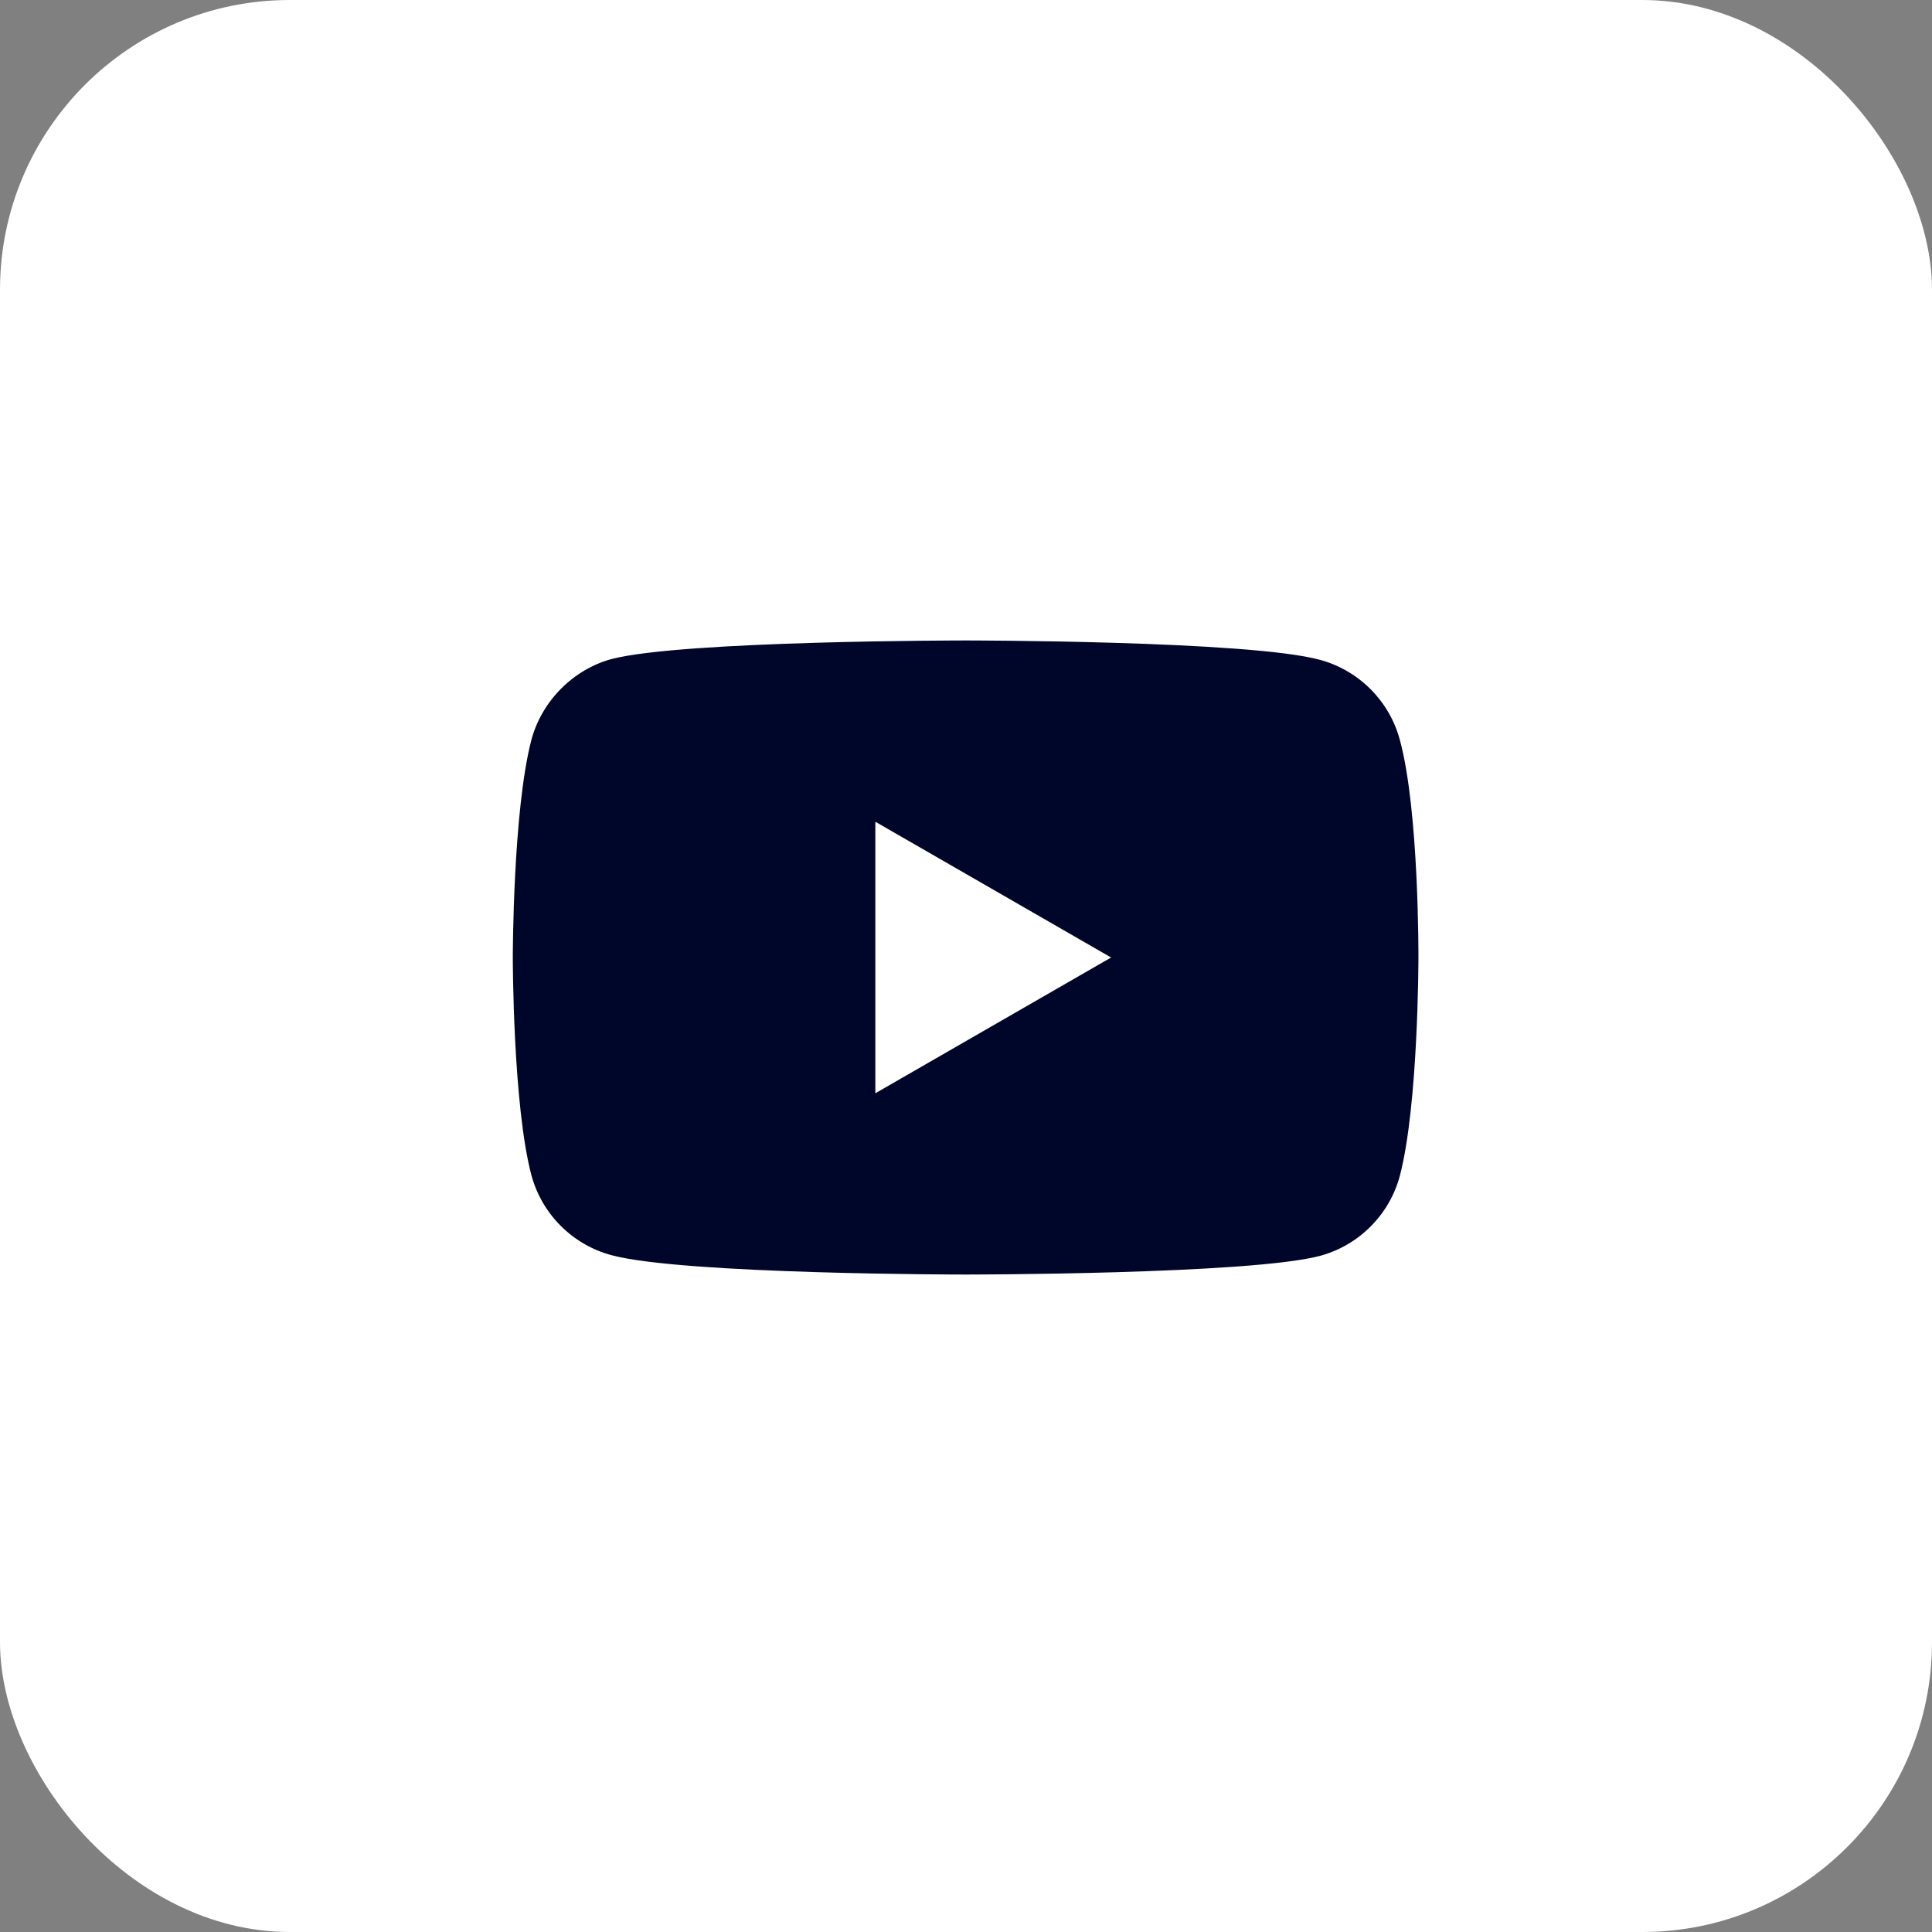
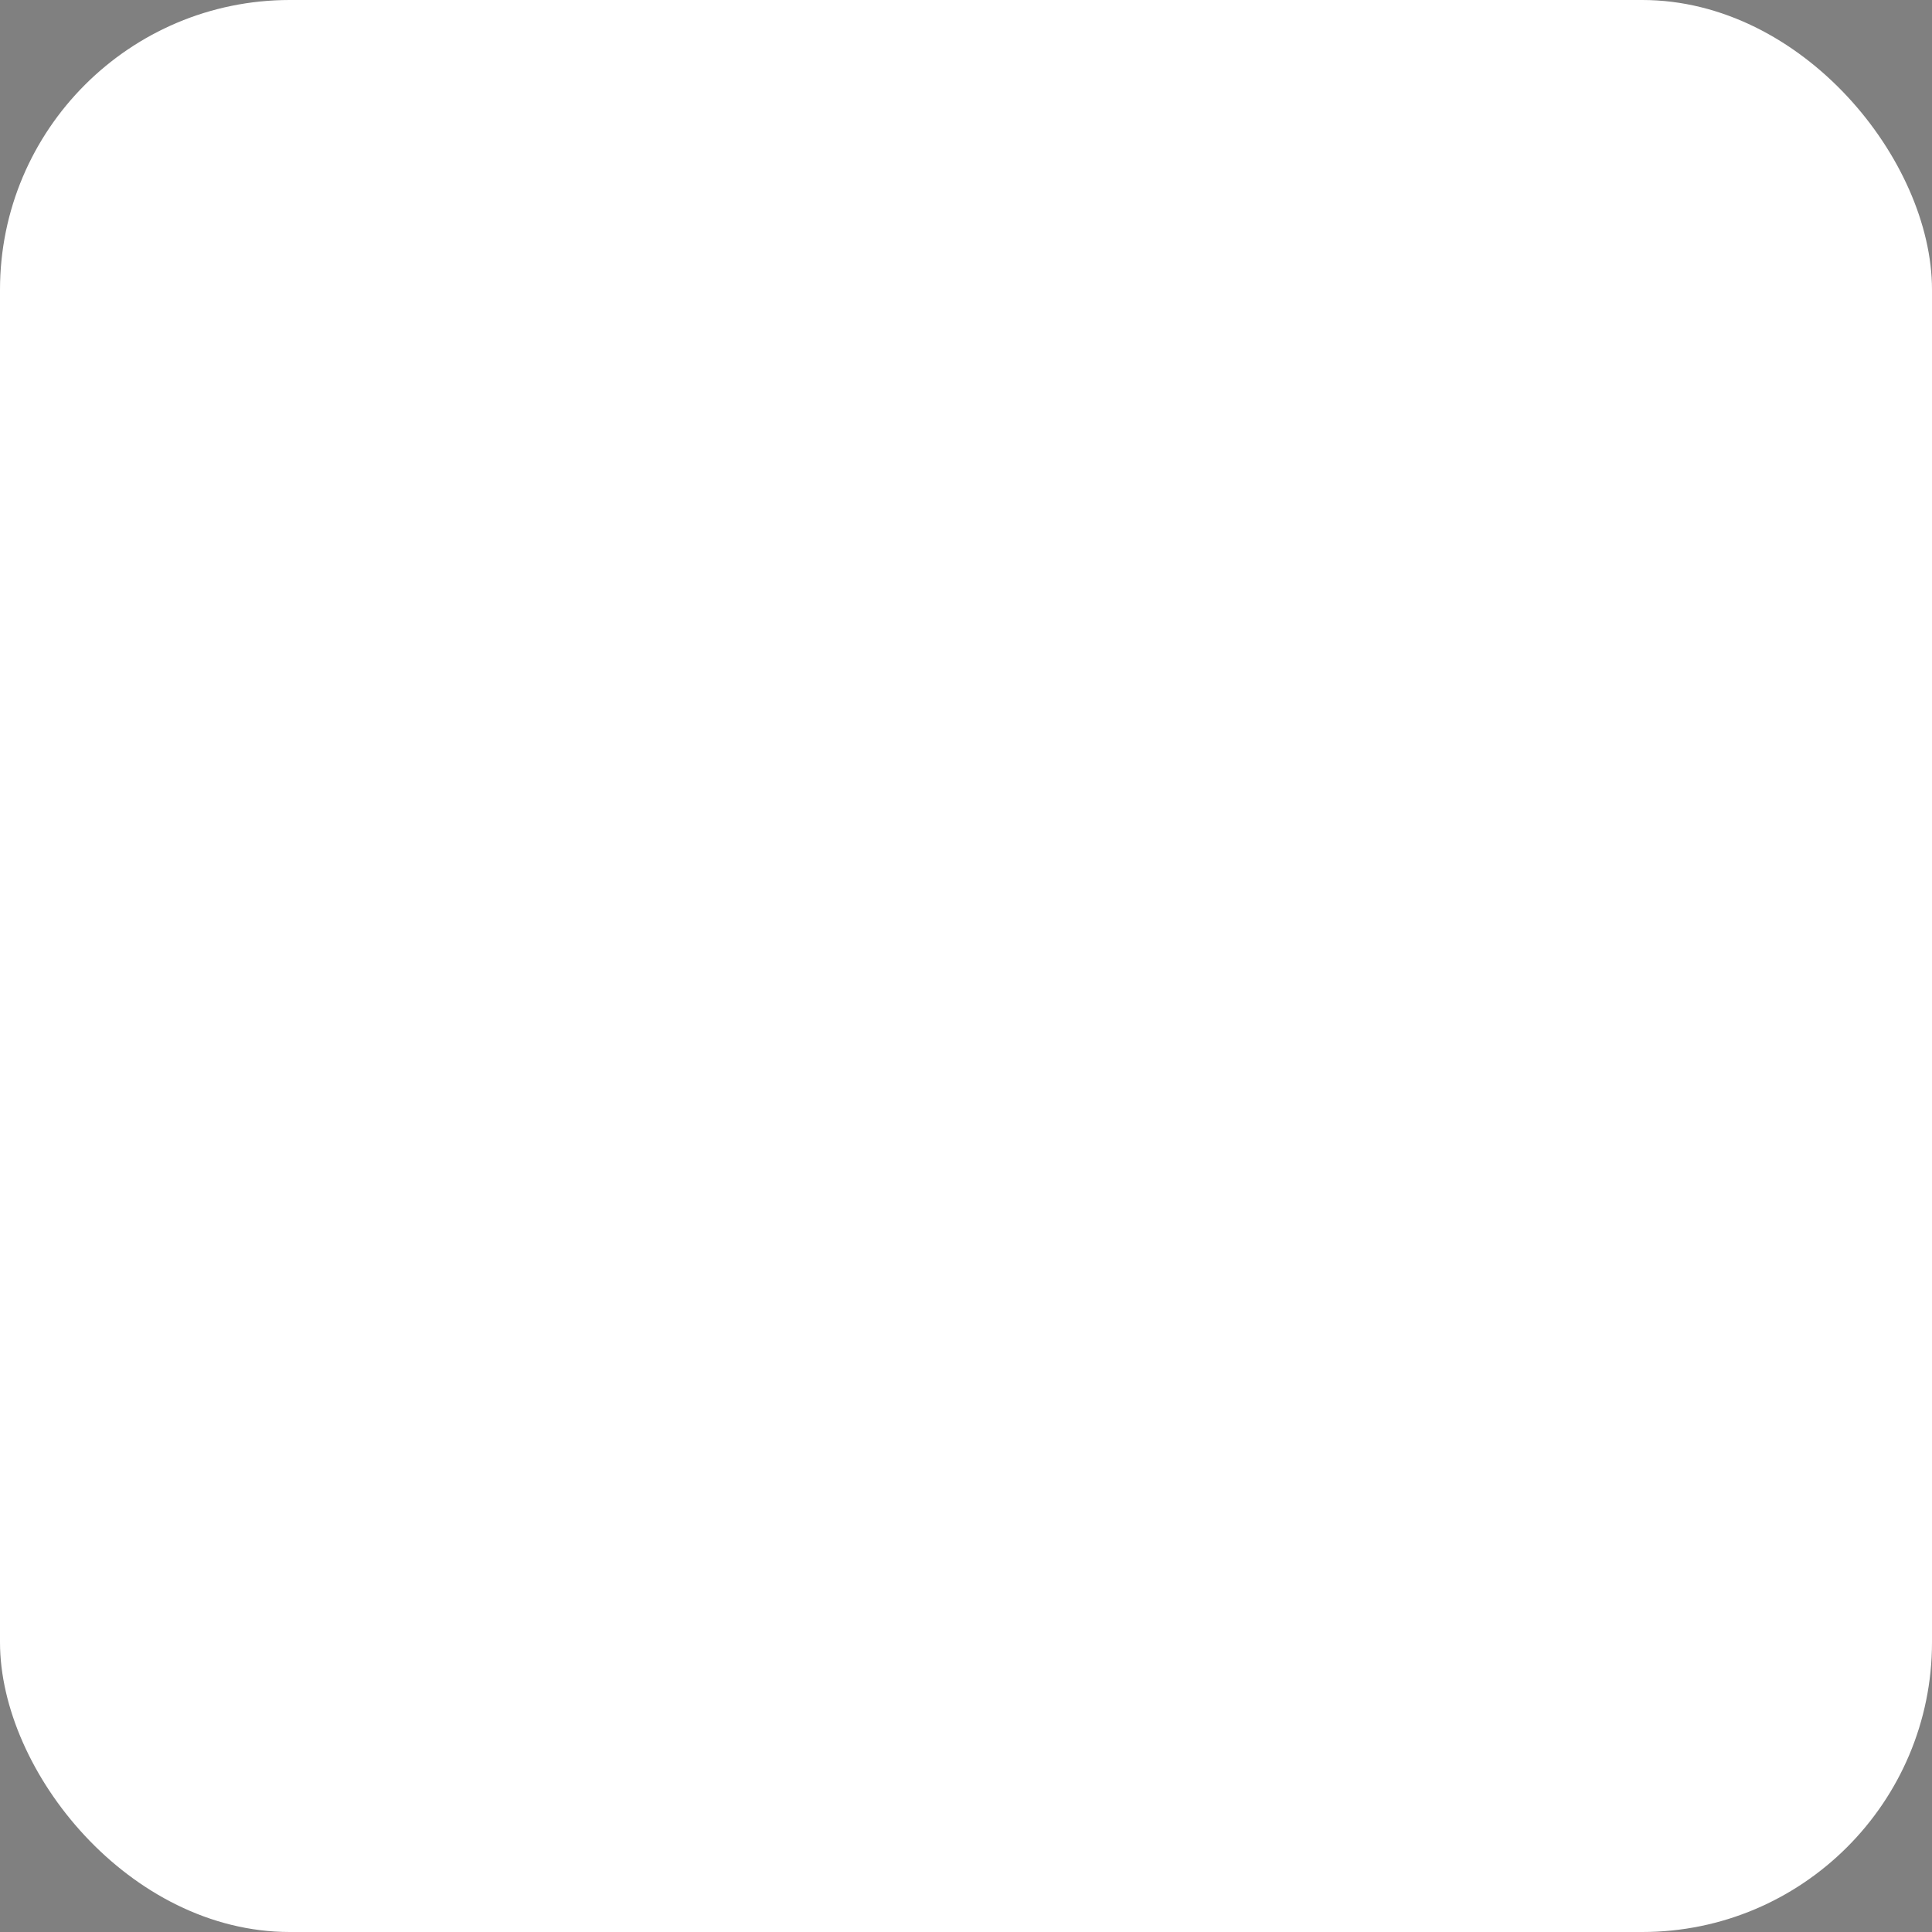
<svg xmlns="http://www.w3.org/2000/svg" width="40" height="40" viewBox="0 0 40 40" fill="none">
  <rect x="0" y="0" width="40" height="40" fill="#808080" stroke="none" />
  <rect width="40" height="40" rx="6" fill="white" />
-   <path d="M28.981 15.314C28.765 14.511 28.131 13.877 27.328 13.661C25.861 13.26 19.992 13.26 19.992 13.26C19.992 13.26 14.123 13.26 12.656 13.646C11.868 13.862 11.219 14.511 11.003 15.314C10.617 16.781 10.617 19.824 10.617 19.824C10.617 19.824 10.617 22.882 11.003 24.334C11.22 25.137 11.853 25.77 12.656 25.986C14.139 26.388 19.992 26.388 19.992 26.388C19.992 26.388 25.861 26.388 27.328 26.002C28.132 25.785 28.765 25.152 28.981 24.349C29.367 22.882 29.367 19.839 29.367 19.839C29.367 19.839 29.383 16.781 28.981 15.314ZM18.123 22.635V17.013L23.004 19.824L18.123 22.635Z" fill="#00062A" />
</svg>